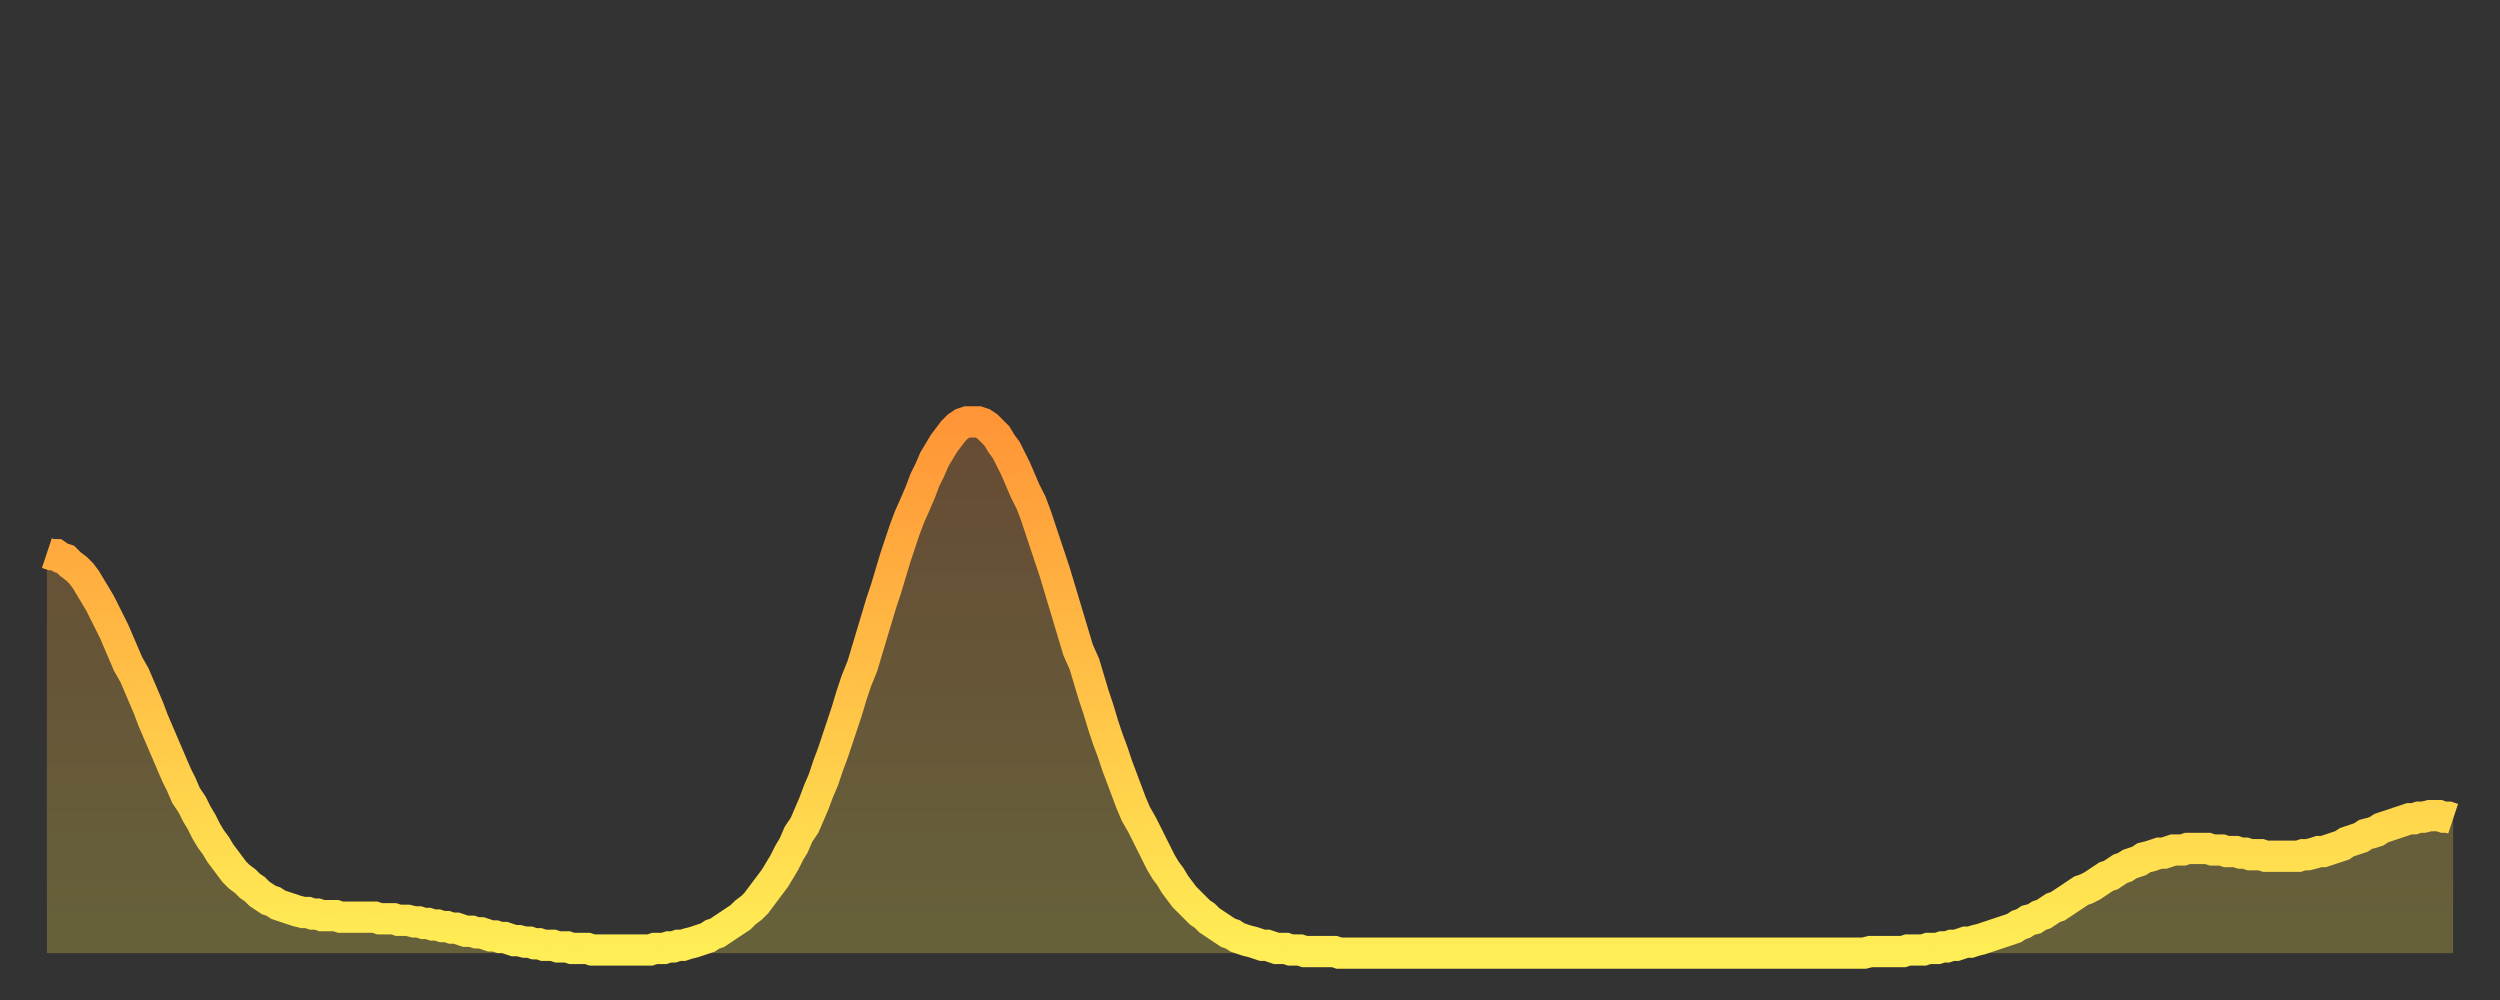
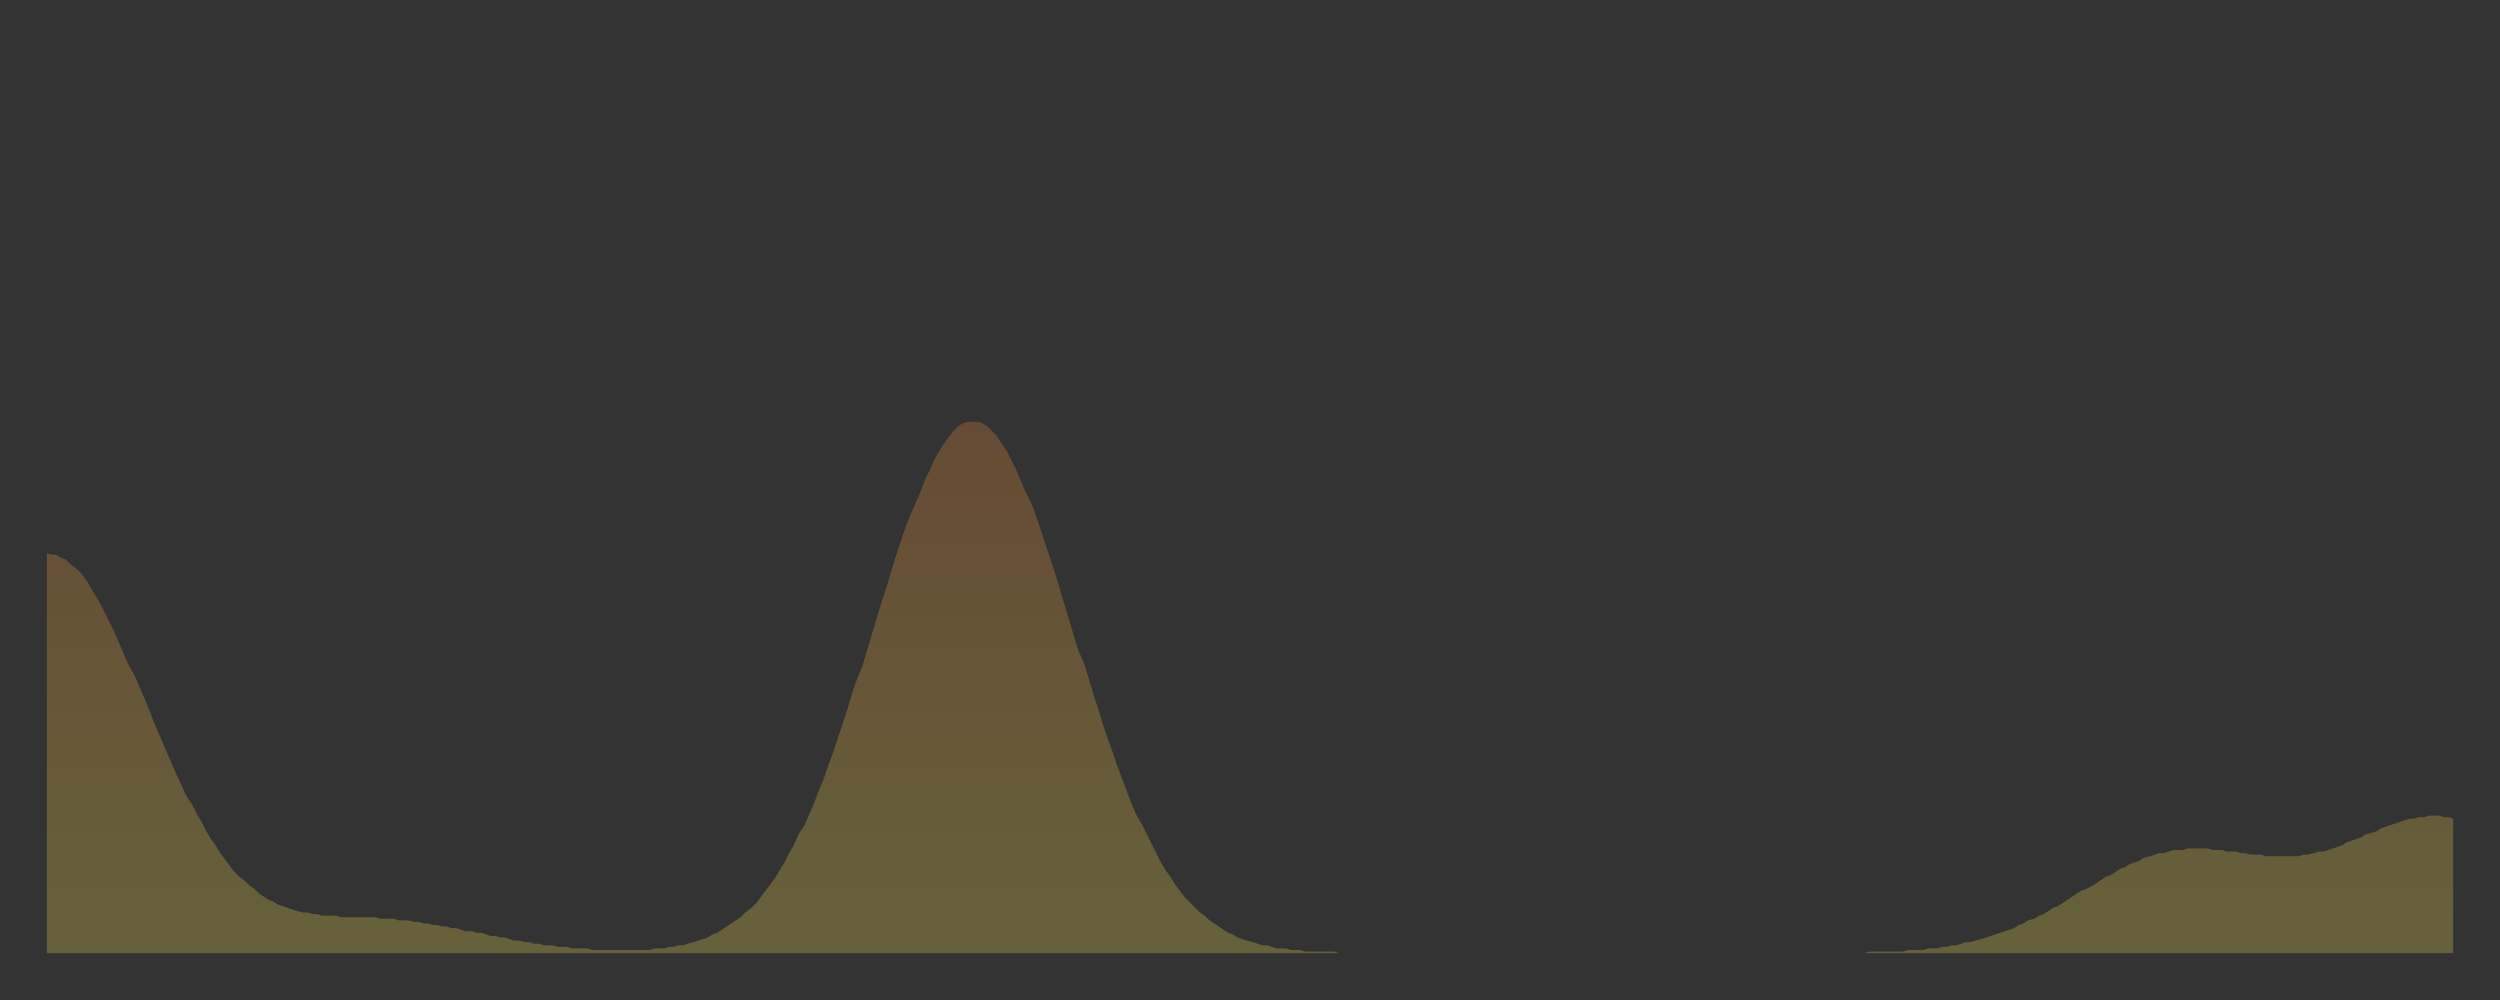
<svg xmlns="http://www.w3.org/2000/svg" baseProfile="full" height="64" version="1.1" width="160">
  <rect width="100%" height="100%" fill="#333333" stroke="none" />
  <defs>
    <linearGradient id="id781944" x1="0" x2="0" y1="0" y2="1">
      <stop offset="0%" stop-color="#ff9537" />
      <stop offset="50%" stop-color="#ffc146" />
      <stop offset="100%" stop-color="#ffee55" />
    </linearGradient>
  </defs>
  <g transform="translate(3,3)">
    <g>
-       <path d="M 0.0 32.4 0.3 32.5 0.6 32.5 0.9 32.7 1.2 32.8 1.5 33.1 1.9 33.4 2.2 33.7 2.5 34.1 2.8 34.6 3.1 35.1 3.4 35.6 3.7 36.2 4.0 36.8 4.3 37.4 4.6 38.1 4.9 38.8 5.2 39.5 5.6 40.2 5.9 40.9 6.2 41.6 6.5 42.3 6.8 43.1 7.1 43.8 7.4 44.5 7.7 45.2 8.0 45.9 8.3 46.6 8.6 47.2 8.9 47.9 9.3 48.5 9.6 49.1 9.9 49.6 10.2 50.2 10.5 50.7 10.8 51.1 11.1 51.6 11.4 52.0 11.7 52.4 12.0 52.8 12.3 53.1 12.7 53.4 13.0 53.7 13.3 53.9 13.6 54.2 13.9 54.4 14.2 54.6 14.5 54.7 14.8 54.9 15.1 55.0 15.4 55.1 15.7 55.2 16.0 55.3 16.4 55.4 16.7 55.4 17.0 55.5 17.3 55.5 17.6 55.6 17.9 55.6 18.2 55.6 18.5 55.6 18.8 55.7 19.1 55.7 19.4 55.7 19.8 55.7 20.1 55.7 20.4 55.7 20.7 55.7 21.0 55.7 21.3 55.8 21.6 55.8 21.9 55.8 22.2 55.8 22.5 55.9 22.8 55.9 23.1 55.9 23.5 56.0 23.8 56.0 24.1 56.1 24.4 56.1 24.7 56.2 25.0 56.2 25.3 56.3 25.6 56.3 25.9 56.4 26.2 56.4 26.5 56.5 26.8 56.6 27.2 56.6 27.5 56.7 27.8 56.7 28.1 56.8 28.4 56.9 28.7 56.9 29.0 57.0 29.3 57.0 29.6 57.1 29.9 57.2 30.2 57.2 30.6 57.3 30.9 57.3 31.2 57.4 31.5 57.4 31.8 57.5 32.1 57.5 32.4 57.5 32.7 57.6 33.0 57.6 33.3 57.6 33.6 57.7 33.9 57.7 34.3 57.7 34.6 57.7 34.9 57.8 35.2 57.8 35.5 57.8 35.8 57.8 36.1 57.8 36.4 57.8 36.7 57.8 37.0 57.8 37.3 57.8 37.7 57.8 38.0 57.8 38.3 57.8 38.6 57.8 38.9 57.7 39.2 57.7 39.5 57.7 39.8 57.6 40.1 57.6 40.4 57.5 40.7 57.5 41.0 57.4 41.4 57.3 41.7 57.2 42.0 57.1 42.3 57.0 42.6 56.8 42.9 56.7 43.2 56.5 43.5 56.3 43.8 56.1 44.1 55.9 44.4 55.7 44.7 55.4 45.1 55.1 45.4 54.8 45.7 54.4 46.0 54.0 46.3 53.6 46.6 53.2 46.9 52.7 47.2 52.2 47.5 51.6 47.8 51.1 48.1 50.4 48.5 49.8 48.8 49.1 49.1 48.4 49.4 47.6 49.7 46.9 50.0 46.0 50.3 45.2 50.6 44.3 50.9 43.4 51.2 42.5 51.5 41.5 51.8 40.6 52.2 39.6 52.5 38.6 52.8 37.6 53.1 36.6 53.4 35.6 53.7 34.7 54.0 33.7 54.3 32.7 54.6 31.8 54.9 30.9 55.2 30.1 55.6 29.2 55.9 28.5 56.2 27.7 56.5 27.1 56.8 26.4 57.1 25.9 57.4 25.4 57.7 25.0 58.0 24.6 58.3 24.3 58.6 24.1 58.9 24.0 59.3 24.0 59.6 24.0 59.9 24.1 60.2 24.3 60.5 24.6 60.8 24.9 61.1 25.4 61.4 25.8 61.7 26.4 62.0 27.0 62.3 27.7 62.6 28.4 63.0 29.2 63.3 30.0 63.6 30.9 63.9 31.8 64.2 32.7 64.5 33.6 64.8 34.6 65.1 35.6 65.4 36.6 65.7 37.6 66.0 38.6 66.4 39.5 66.7 40.5 67.0 41.5 67.3 42.4 67.6 43.4 67.9 44.3 68.2 45.1 68.5 46.0 68.8 46.8 69.1 47.6 69.4 48.4 69.7 49.1 70.1 49.8 70.4 50.4 70.7 51.0 71.0 51.6 71.3 52.2 71.6 52.7 71.9 53.1 72.2 53.6 72.5 54.0 72.8 54.4 73.1 54.7 73.5 55.1 73.8 55.4 74.1 55.6 74.4 55.9 74.7 56.1 75.0 56.3 75.3 56.5 75.6 56.7 75.9 56.8 76.2 57.0 76.5 57.1 76.8 57.2 77.2 57.3 77.5 57.4 77.8 57.5 78.1 57.5 78.4 57.6 78.7 57.7 79.0 57.7 79.3 57.7 79.6 57.8 79.9 57.8 80.2 57.8 80.5 57.9 80.9 57.9 81.2 57.9 81.5 57.9 81.8 57.9 82.1 57.9 82.4 57.9 82.7 58.0 83.0 58.0 83.3 58.0 83.6 58.0 83.9 58.0 84.3 58.0 84.6 58.0 84.9 58.0 85.2 58.0 85.5 58.0 85.8 58.0 86.1 58.0 86.4 58.0 86.7 58.0 87.0 58.0 87.3 58.0 87.6 58.0 88.0 58.0 88.3 58.0 88.6 58.0 88.9 58.0 89.2 58.0 89.5 58.0 89.8 58.0 90.1 58.0 90.4 58.0 90.7 58.0 91.0 58.0 91.4 58.0 91.7 58.0 92.0 58.0 92.3 58.0 92.6 58.0 92.9 58.0 93.2 58.0 93.5 58.0 93.8 58.0 94.1 58.0 94.4 58.0 94.7 58.0 95.1 58.0 95.4 58.0 95.7 58.0 96.0 58.0 96.3 58.0 96.6 58.0 96.9 58.0 97.2 58.0 97.5 58.0 97.8 58.0 98.1 58.0 98.4 58.0 98.8 58.0 99.1 58.0 99.4 58.0 99.7 58.0 100.0 58.0 100.3 58.0 100.6 58.0 100.9 58.0 101.2 58.0 101.5 58.0 101.8 58.0 102.2 58.0 102.5 58.0 102.8 58.0 103.1 58.0 103.4 58.0 103.7 58.0 104.0 58.0 104.3 58.0 104.6 58.0 104.9 58.0 105.2 58.0 105.5 58.0 105.9 58.0 106.2 58.0 106.5 58.0 106.8 58.0 107.1 58.0 107.4 58.0 107.7 58.0 108.0 58.0 108.3 58.0 108.6 58.0 108.9 58.0 109.3 58.0 109.6 58.0 109.9 58.0 110.2 58.0 110.5 58.0 110.8 58.0 111.1 58.0 111.4 58.0 111.7 58.0 112.0 58.0 112.3 58.0 112.6 58.0 113.0 58.0 113.3 58.0 113.6 58.0 113.9 58.0 114.2 58.0 114.5 58.0 114.8 58.0 115.1 58.0 115.4 58.0 115.7 58.0 116.0 58.0 116.3 58.0 116.7 57.9 117.0 57.9 117.3 57.9 117.6 57.9 117.9 57.9 118.2 57.9 118.5 57.9 118.8 57.9 119.1 57.8 119.4 57.8 119.7 57.8 120.1 57.8 120.4 57.7 120.7 57.7 121.0 57.7 121.3 57.6 121.6 57.6 121.9 57.5 122.2 57.5 122.5 57.4 122.8 57.3 123.1 57.3 123.4 57.2 123.8 57.1 124.1 57.0 124.4 56.9 124.7 56.8 125.0 56.7 125.3 56.6 125.6 56.5 125.9 56.4 126.2 56.2 126.5 56.1 126.8 55.9 127.2 55.8 127.5 55.6 127.8 55.5 128.1 55.3 128.4 55.1 128.7 55.0 129.0 54.8 129.3 54.6 129.6 54.4 129.9 54.2 130.2 54.0 130.5 53.9 130.9 53.7 131.2 53.5 131.5 53.3 131.8 53.1 132.1 53.0 132.4 52.8 132.7 52.6 133.0 52.5 133.3 52.3 133.6 52.2 133.9 52.1 134.2 51.9 134.6 51.8 134.9 51.7 135.2 51.6 135.5 51.6 135.8 51.5 136.1 51.4 136.4 51.4 136.7 51.4 137.0 51.3 137.3 51.3 137.6 51.3 138.0 51.3 138.3 51.3 138.6 51.4 138.9 51.4 139.2 51.4 139.5 51.5 139.8 51.5 140.1 51.5 140.4 51.6 140.7 51.6 141.0 51.7 141.3 51.7 141.7 51.7 142.0 51.8 142.3 51.8 142.6 51.8 142.9 51.8 143.2 51.8 143.5 51.8 143.8 51.8 144.1 51.8 144.4 51.7 144.7 51.7 145.1 51.6 145.4 51.5 145.7 51.5 146.0 51.4 146.3 51.3 146.6 51.2 146.9 51.1 147.2 50.9 147.5 50.8 147.8 50.7 148.1 50.6 148.4 50.4 148.8 50.3 149.1 50.2 149.4 50.0 149.7 49.9 150.0 49.8 150.3 49.7 150.6 49.6 150.9 49.5 151.2 49.4 151.5 49.4 151.8 49.3 152.1 49.3 152.5 49.2 152.8 49.2 153.1 49.2 153.4 49.3 153.7 49.3 154.0 49.4" fill="none" id="graph-curve" opacity="1" stroke="url(#id781944)" stroke-width="2" />
      <path d="M 0 58 L 0.0 32.4 0.3 32.5 0.6 32.5 0.9 32.7 1.2 32.8 1.5 33.1 1.9 33.4 2.2 33.7 2.5 34.1 2.8 34.6 3.1 35.1 3.4 35.6 3.7 36.2 4.0 36.8 4.3 37.4 4.6 38.1 4.9 38.8 5.2 39.5 5.6 40.2 5.9 40.9 6.2 41.6 6.5 42.3 6.8 43.1 7.1 43.8 7.4 44.5 7.7 45.2 8.0 45.9 8.3 46.6 8.6 47.2 8.9 47.9 9.3 48.5 9.6 49.1 9.9 49.6 10.2 50.2 10.5 50.7 10.8 51.1 11.1 51.6 11.4 52.0 11.7 52.4 12.0 52.8 12.3 53.1 12.7 53.4 13.0 53.7 13.3 53.9 13.6 54.2 13.9 54.4 14.2 54.6 14.5 54.7 14.8 54.9 15.1 55.0 15.4 55.1 15.7 55.2 16.0 55.3 16.4 55.4 16.7 55.4 17.0 55.5 17.3 55.5 17.6 55.6 17.9 55.6 18.2 55.6 18.5 55.6 18.8 55.7 19.1 55.7 19.4 55.7 19.8 55.7 20.1 55.7 20.4 55.7 20.7 55.7 21.0 55.7 21.3 55.8 21.6 55.8 21.9 55.8 22.2 55.8 22.5 55.9 22.8 55.9 23.1 55.9 23.5 56.0 23.8 56.0 24.1 56.1 24.4 56.1 24.7 56.2 25.0 56.2 25.3 56.3 25.6 56.3 25.9 56.4 26.2 56.4 26.5 56.5 26.8 56.6 27.2 56.6 27.5 56.7 27.8 56.7 28.1 56.8 28.4 56.9 28.7 56.9 29.0 57.0 29.3 57.0 29.6 57.1 29.9 57.2 30.2 57.2 30.6 57.3 30.9 57.3 31.2 57.4 31.5 57.4 31.8 57.5 32.1 57.5 32.4 57.5 32.7 57.6 33.0 57.6 33.3 57.6 33.6 57.7 33.9 57.7 34.3 57.7 34.6 57.7 34.9 57.8 35.2 57.8 35.5 57.8 35.8 57.8 36.1 57.8 36.4 57.8 36.7 57.8 37.0 57.8 37.3 57.8 37.7 57.8 38.0 57.8 38.3 57.8 38.6 57.8 38.9 57.7 39.2 57.7 39.5 57.7 39.8 57.6 40.1 57.6 40.4 57.5 40.7 57.5 41.0 57.4 41.4 57.3 41.7 57.2 42.0 57.1 42.3 57.0 42.6 56.8 42.9 56.7 43.2 56.5 43.5 56.3 43.8 56.1 44.1 55.9 44.4 55.7 44.7 55.4 45.1 55.1 45.4 54.8 45.7 54.4 46.0 54.0 46.3 53.6 46.6 53.2 46.9 52.7 47.2 52.2 47.5 51.6 47.8 51.1 48.1 50.4 48.5 49.8 48.8 49.1 49.1 48.4 49.4 47.6 49.7 46.9 50.0 46.0 50.3 45.2 50.6 44.3 50.9 43.4 51.2 42.5 51.5 41.5 51.8 40.6 52.2 39.6 52.5 38.6 52.8 37.6 53.1 36.6 53.4 35.6 53.7 34.7 54.0 33.7 54.3 32.7 54.6 31.8 54.9 30.9 55.2 30.1 55.6 29.2 55.9 28.5 56.2 27.7 56.5 27.1 56.8 26.4 57.1 25.9 57.4 25.4 57.7 25.0 58.0 24.6 58.3 24.3 58.6 24.1 58.9 24.0 59.3 24.0 59.6 24.0 59.9 24.1 60.2 24.3 60.5 24.6 60.8 24.9 61.1 25.4 61.4 25.8 61.7 26.4 62.0 27.0 62.3 27.7 62.6 28.4 63.0 29.2 63.3 30.0 63.6 30.9 63.9 31.8 64.2 32.7 64.5 33.6 64.8 34.6 65.1 35.6 65.4 36.6 65.7 37.6 66.0 38.6 66.4 39.5 66.7 40.5 67.0 41.5 67.3 42.4 67.6 43.4 67.9 44.3 68.2 45.1 68.5 46.0 68.8 46.8 69.1 47.6 69.4 48.4 69.7 49.1 70.1 49.8 70.4 50.4 70.7 51.0 71.0 51.6 71.3 52.2 71.6 52.7 71.9 53.1 72.2 53.6 72.5 54.0 72.8 54.4 73.1 54.7 73.5 55.1 73.8 55.4 74.1 55.6 74.4 55.9 74.7 56.1 75.0 56.3 75.3 56.5 75.6 56.7 75.9 56.8 76.2 57.0 76.5 57.1 76.8 57.2 77.2 57.3 77.5 57.4 77.8 57.5 78.1 57.5 78.4 57.6 78.7 57.7 79.0 57.7 79.3 57.7 79.6 57.8 79.9 57.8 80.2 57.8 80.5 57.9 80.9 57.9 81.2 57.9 81.5 57.9 81.8 57.9 82.1 57.9 82.4 57.9 82.7 58.0 83.0 58.0 83.3 58.0 83.6 58.0 83.9 58.0 84.3 58.0 84.6 58.0 84.9 58.0 85.2 58.0 85.5 58.0 85.8 58.0 86.1 58.0 86.4 58.0 86.7 58.0 87.0 58.0 87.3 58.0 87.6 58.0 88.0 58.0 88.3 58.0 88.6 58.0 88.9 58.0 89.2 58.0 89.5 58.0 89.8 58.0 90.1 58.0 90.4 58.0 90.7 58.0 91.0 58.0 91.4 58.0 91.7 58.0 92.0 58.0 92.3 58.0 92.6 58.0 92.9 58.0 93.2 58.0 93.5 58.0 93.8 58.0 94.1 58.0 94.4 58.0 94.7 58.0 95.1 58.0 95.4 58.0 95.7 58.0 96.0 58.0 96.3 58.0 96.6 58.0 96.9 58.0 97.2 58.0 97.5 58.0 97.8 58.0 98.1 58.0 98.4 58.0 98.8 58.0 99.1 58.0 99.4 58.0 99.7 58.0 100.0 58.0 100.3 58.0 100.6 58.0 100.9 58.0 101.2 58.0 101.5 58.0 101.8 58.0 102.2 58.0 102.5 58.0 102.8 58.0 103.1 58.0 103.4 58.0 103.7 58.0 104.0 58.0 104.3 58.0 104.6 58.0 104.9 58.0 105.2 58.0 105.5 58.0 105.9 58.0 106.2 58.0 106.5 58.0 106.8 58.0 107.1 58.0 107.4 58.0 107.7 58.0 108.0 58.0 108.3 58.0 108.6 58.0 108.9 58.0 109.3 58.0 109.6 58.0 109.9 58.0 110.2 58.0 110.5 58.0 110.8 58.0 111.1 58.0 111.4 58.0 111.7 58.0 112.0 58.0 112.3 58.0 112.6 58.0 113.0 58.0 113.3 58.0 113.6 58.0 113.9 58.0 114.2 58.0 114.5 58.0 114.8 58.0 115.1 58.0 115.4 58.0 115.7 58.0 116.0 58.0 116.3 58.0 116.7 57.9 117.0 57.9 117.3 57.9 117.6 57.9 117.9 57.9 118.2 57.9 118.5 57.9 118.8 57.9 119.1 57.8 119.4 57.8 119.7 57.8 120.1 57.8 120.4 57.7 120.7 57.7 121.0 57.7 121.3 57.6 121.6 57.6 121.9 57.5 122.2 57.5 122.5 57.4 122.8 57.3 123.1 57.3 123.4 57.2 123.8 57.1 124.1 57.0 124.4 56.9 124.7 56.8 125.0 56.7 125.3 56.6 125.6 56.5 125.9 56.4 126.2 56.2 126.5 56.1 126.8 55.9 127.2 55.8 127.5 55.6 127.8 55.5 128.1 55.3 128.4 55.1 128.7 55.0 129.0 54.8 129.3 54.6 129.6 54.4 129.9 54.2 130.2 54.0 130.5 53.9 130.9 53.7 131.2 53.5 131.5 53.3 131.8 53.1 132.1 53.0 132.4 52.8 132.7 52.6 133.0 52.5 133.3 52.3 133.6 52.2 133.9 52.1 134.2 51.9 134.6 51.8 134.9 51.7 135.2 51.6 135.5 51.6 135.8 51.5 136.1 51.4 136.4 51.4 136.7 51.4 137.0 51.3 137.3 51.3 137.6 51.3 138.0 51.3 138.3 51.3 138.6 51.4 138.9 51.4 139.2 51.4 139.5 51.5 139.8 51.5 140.1 51.5 140.4 51.6 140.7 51.6 141.0 51.7 141.3 51.7 141.7 51.7 142.0 51.8 142.3 51.8 142.6 51.8 142.9 51.8 143.2 51.8 143.5 51.8 143.8 51.8 144.1 51.8 144.4 51.7 144.7 51.7 145.1 51.6 145.4 51.5 145.7 51.5 146.0 51.4 146.3 51.3 146.6 51.2 146.9 51.1 147.2 50.9 147.5 50.8 147.8 50.7 148.1 50.6 148.4 50.4 148.8 50.3 149.1 50.2 149.4 50.0 149.7 49.9 150.0 49.8 150.3 49.7 150.6 49.6 150.9 49.5 151.2 49.4 151.5 49.4 151.8 49.3 152.1 49.3 152.5 49.2 152.8 49.2 153.1 49.2 153.4 49.3 153.7 49.3 154.0 49.4 154 58" fill="url(#id781944)" fill-opacity=".25" id="graph-shadow" />
    </g>
  </g>
</svg>